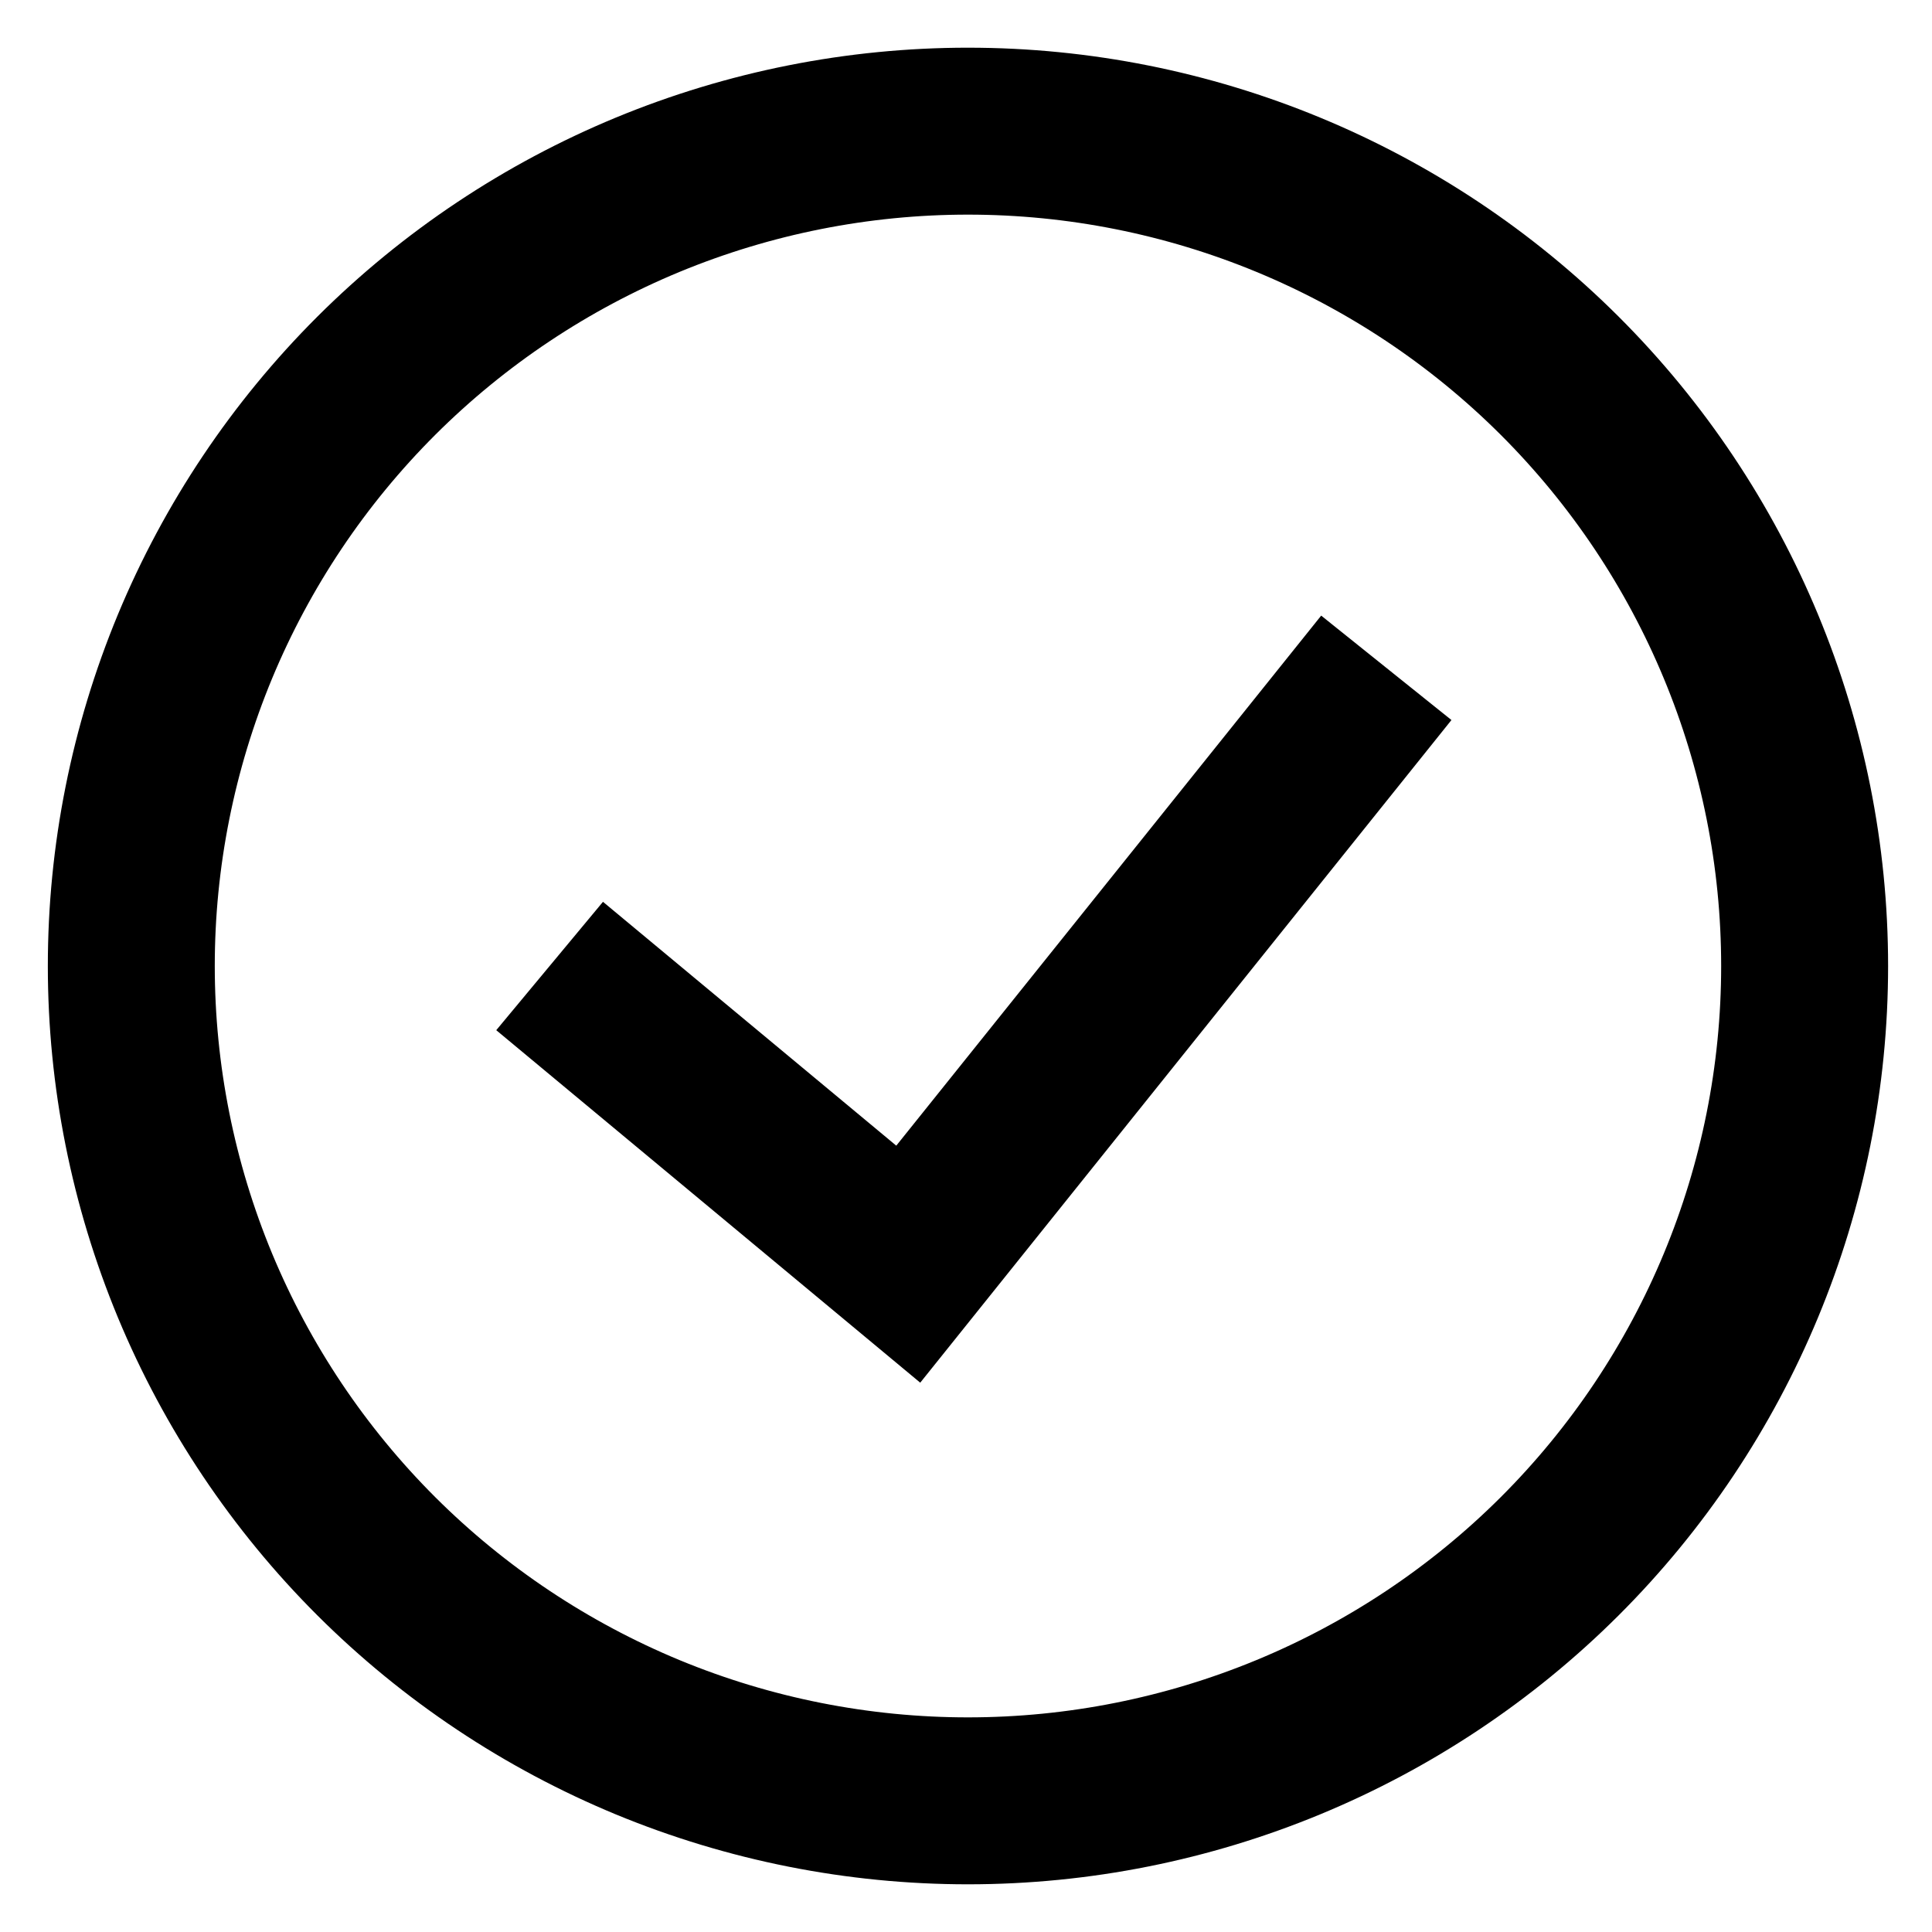
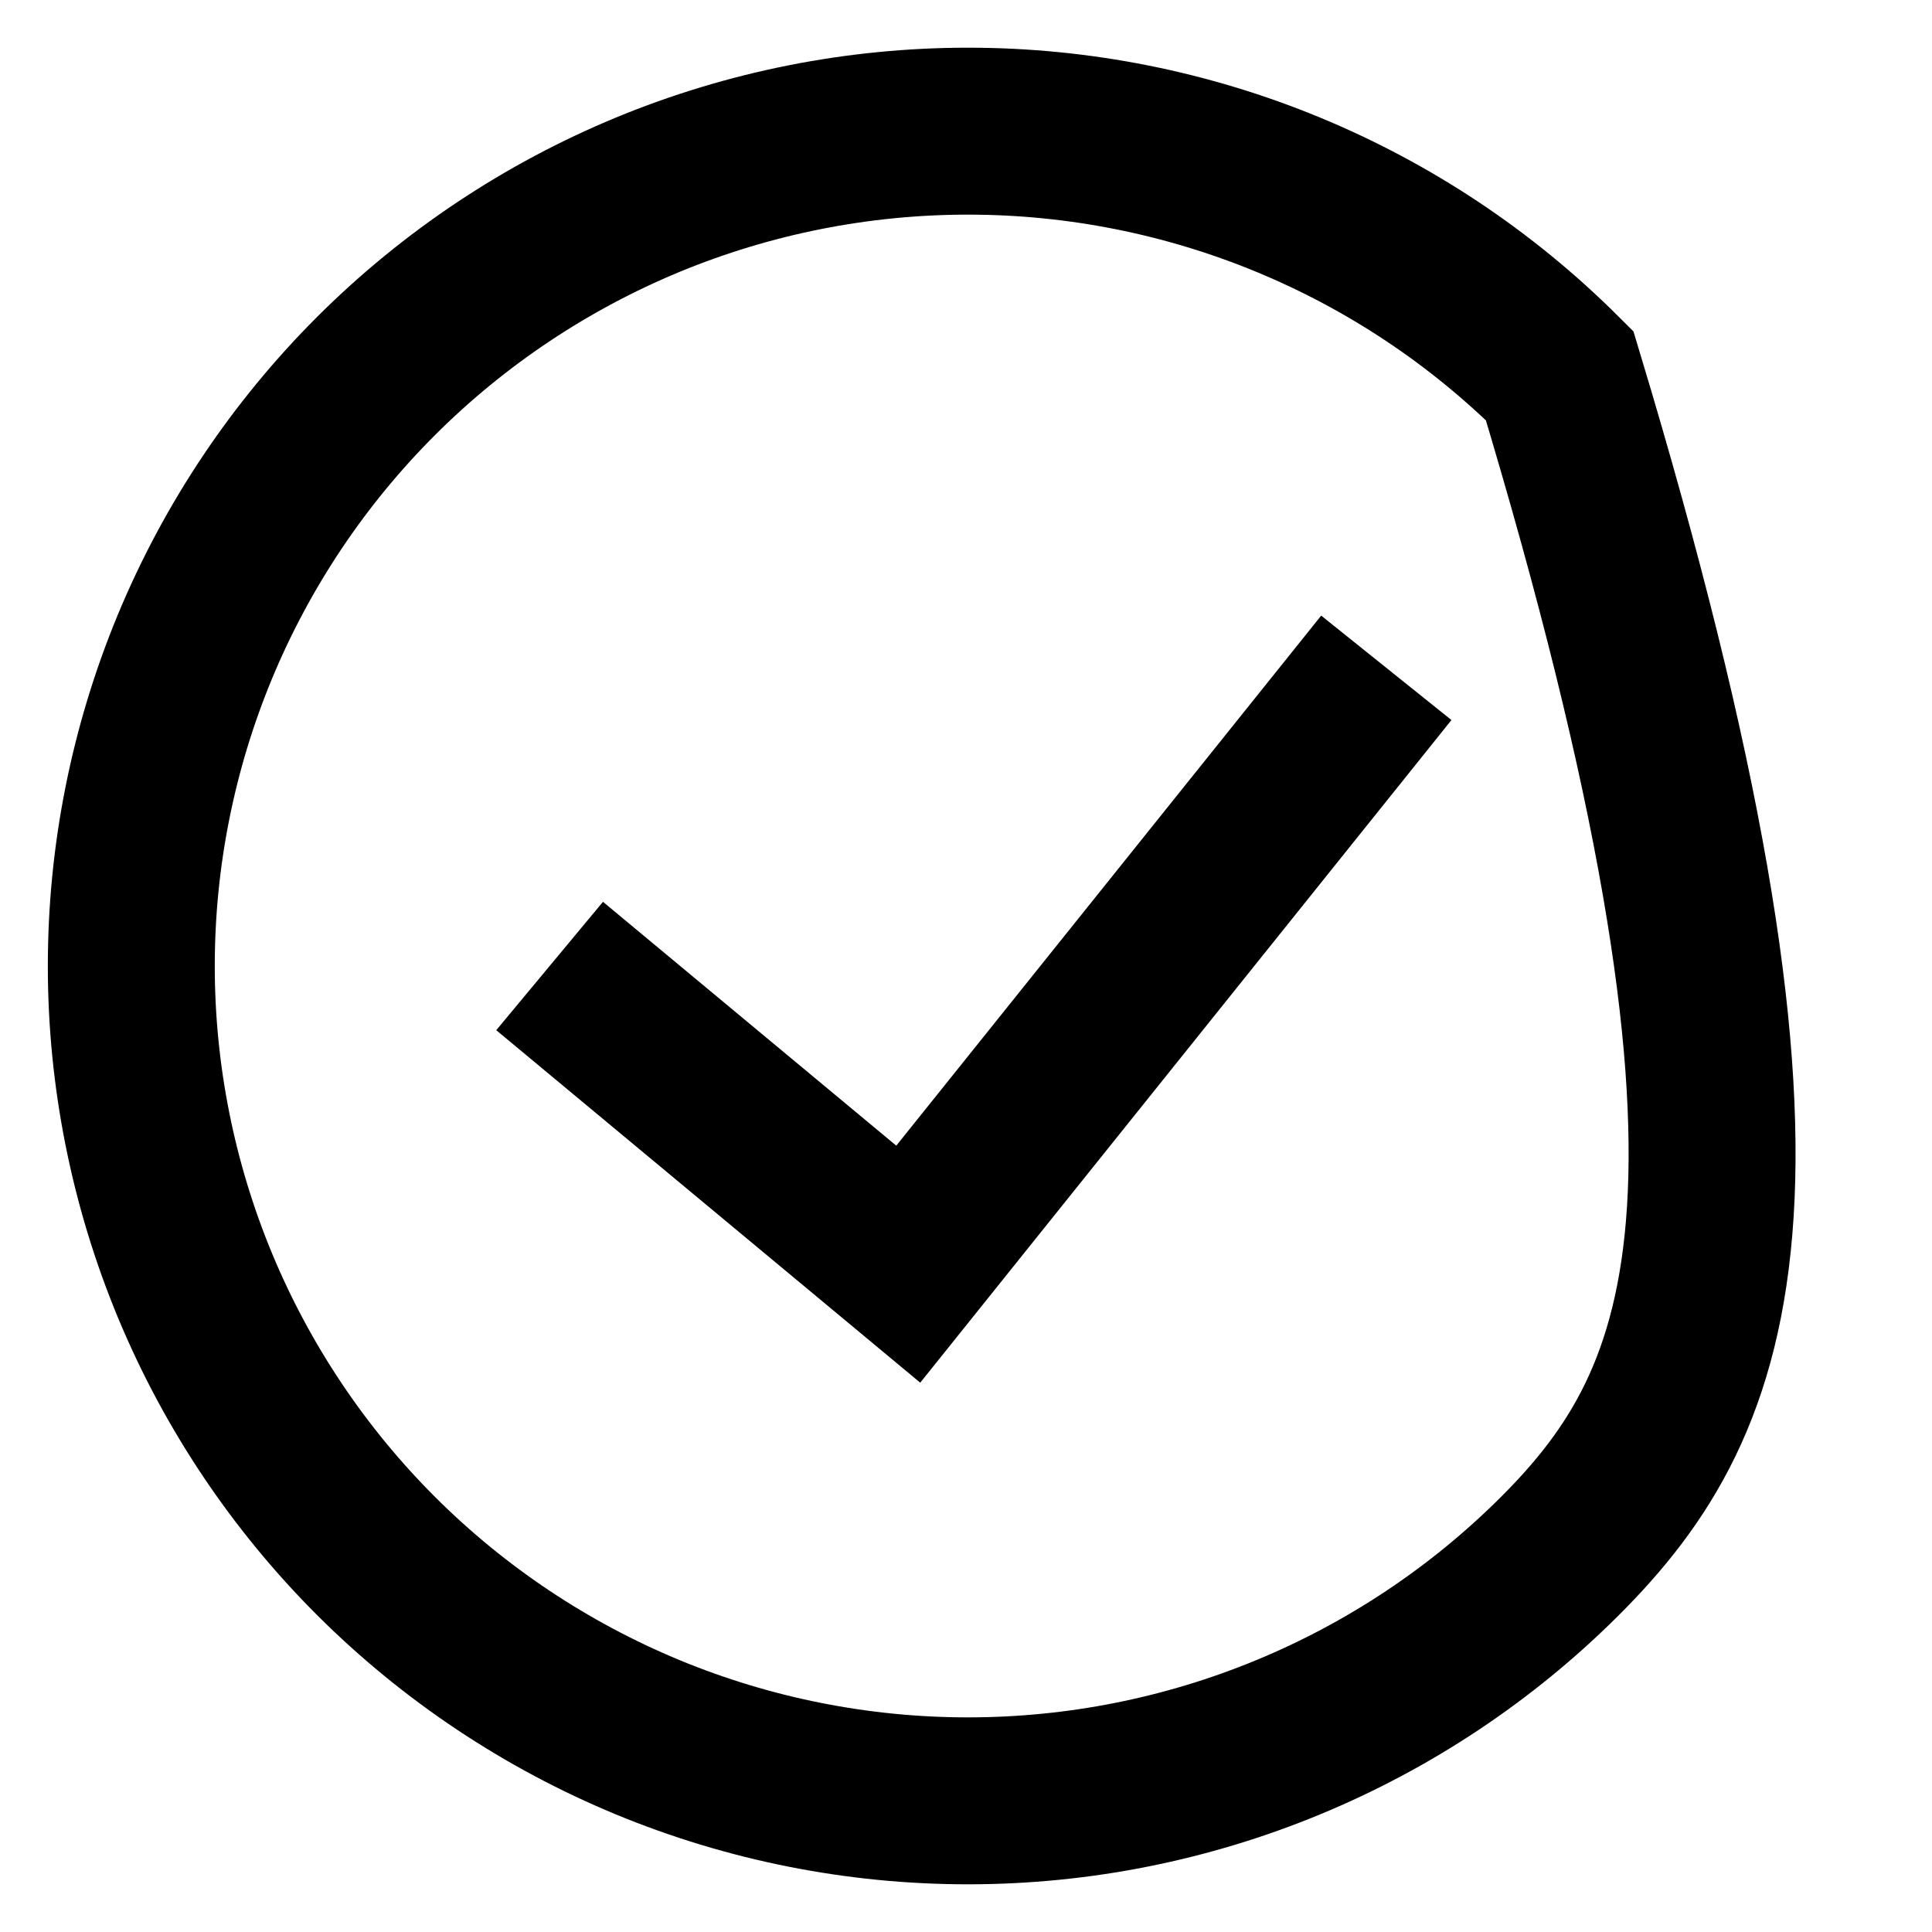
<svg xmlns="http://www.w3.org/2000/svg" width="27" height="27" viewBox="0 0 27 27" fill="none">
-   <path d="M7.681 13.5L12.693 17.667L19.374 9.333M13.528 25.167C11.992 25.167 10.472 24.865 9.053 24.279C7.635 23.692 6.346 22.833 5.26 21.75C4.174 20.666 3.313 19.38 2.725 17.965C2.138 16.549 1.835 15.032 1.835 13.5C1.835 11.968 2.138 10.451 2.725 9.035C3.313 7.62 4.174 6.334 5.26 5.25C6.346 4.167 7.635 3.308 9.053 2.721C10.472 2.135 11.992 1.833 13.528 1.833C16.629 1.833 19.603 3.062 21.796 5.25C23.988 7.438 25.22 10.406 25.22 13.5C25.22 16.594 23.988 19.562 21.796 21.75C19.603 23.937 16.629 25.167 13.528 25.167Z" stroke="black" stroke-width="2.333" />
+   <path d="M7.681 13.5L12.693 17.667L19.374 9.333M13.528 25.167C11.992 25.167 10.472 24.865 9.053 24.279C7.635 23.692 6.346 22.833 5.26 21.75C4.174 20.666 3.313 19.38 2.725 17.965C2.138 16.549 1.835 15.032 1.835 13.5C1.835 11.968 2.138 10.451 2.725 9.035C3.313 7.62 4.174 6.334 5.26 5.25C6.346 4.167 7.635 3.308 9.053 2.721C10.472 2.135 11.992 1.833 13.528 1.833C16.629 1.833 19.603 3.062 21.796 5.25C25.22 16.594 23.988 19.562 21.796 21.75C19.603 23.937 16.629 25.167 13.528 25.167Z" stroke="black" stroke-width="2.333" />
</svg>